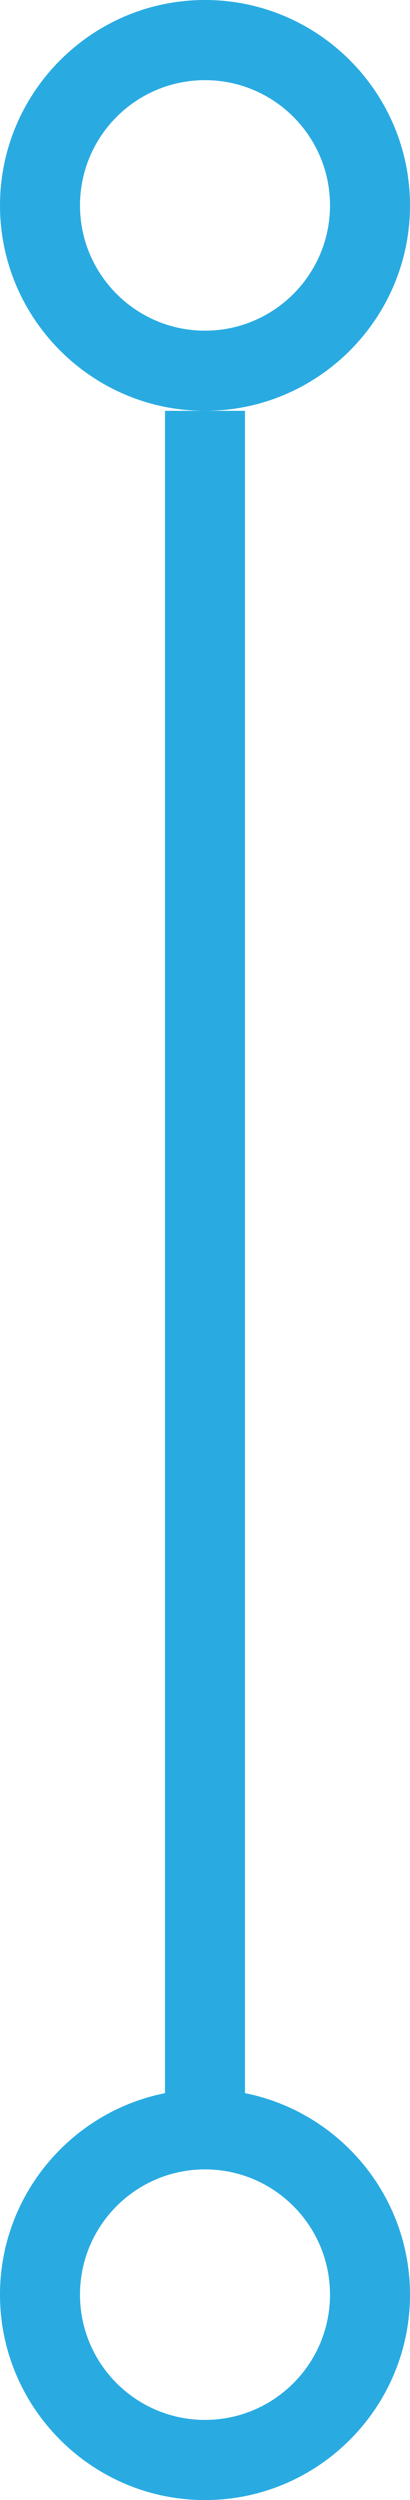
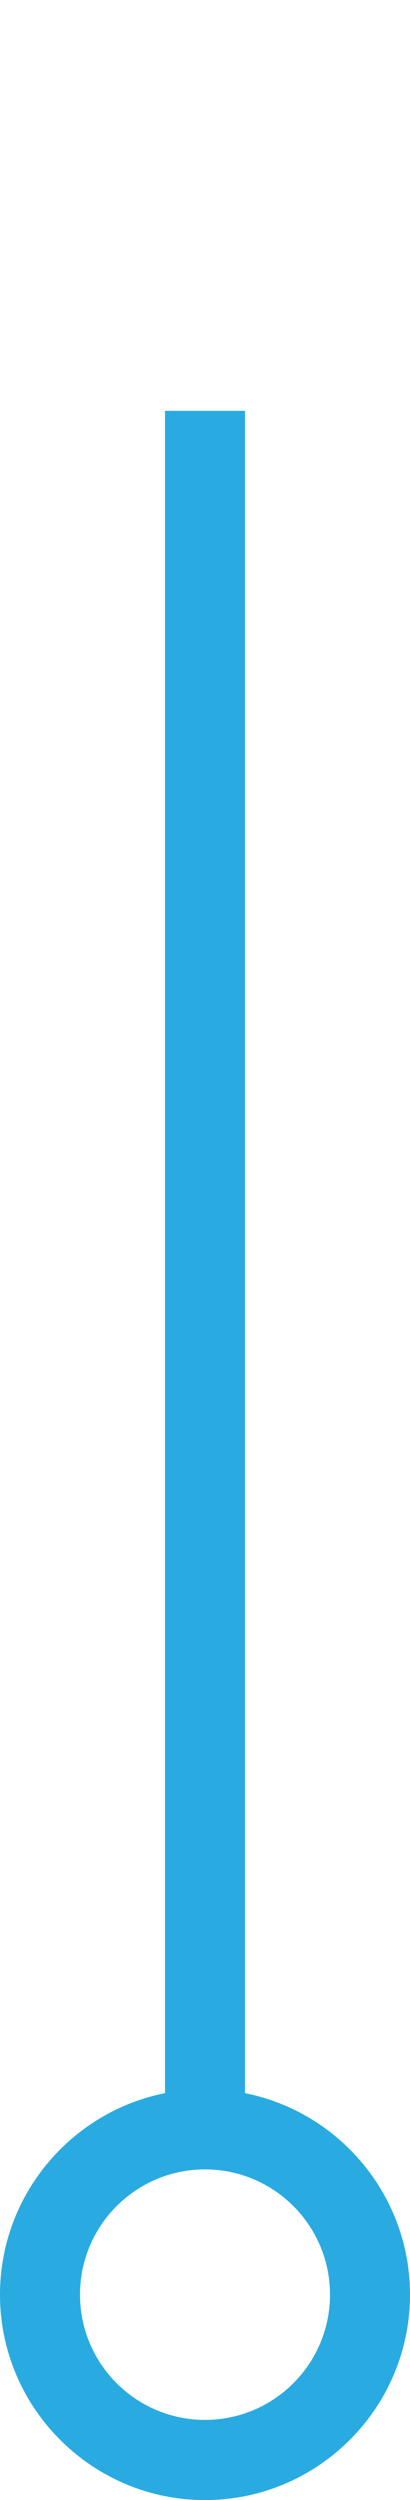
<svg xmlns="http://www.w3.org/2000/svg" version="1.1" id="Layer_1" x="0px" y="0px" viewBox="0 0 82 499" style="enable-background:new 0 0 82 499;" xml:space="preserve">
  <style type="text/css">
	.st0{fill:none;stroke:#29ABE2;stroke-width:16;stroke-miterlimit:10;}
	.st1{fill:#29ABE2;}
</style>
  <line class="st0" x1="41" y1="82" x2="41" y2="425" />
-   <path class="st1" d="M41,16c13.8,0,25,11.2,25,25S54.8,66,41,66c-13.8,0-25-11.2-25-25S27.2,16,41,16 M41,0C18.4,0,0,18.4,0,41  s18.4,41,41,41s41-18.4,41-41S63.6,0,41,0z" />
  <path class="st1" d="M41,433c13.8,0,25,11.2,25,25s-11.2,25-25,25c-13.8,0-25-11.2-25-25l0,0C16,444.2,27.2,433,41,433 M41,417  c-22.6,0-41,18.4-41,41s18.4,41,41,41s41-18.4,41-41S63.6,417,41,417L41,417z" />
</svg>